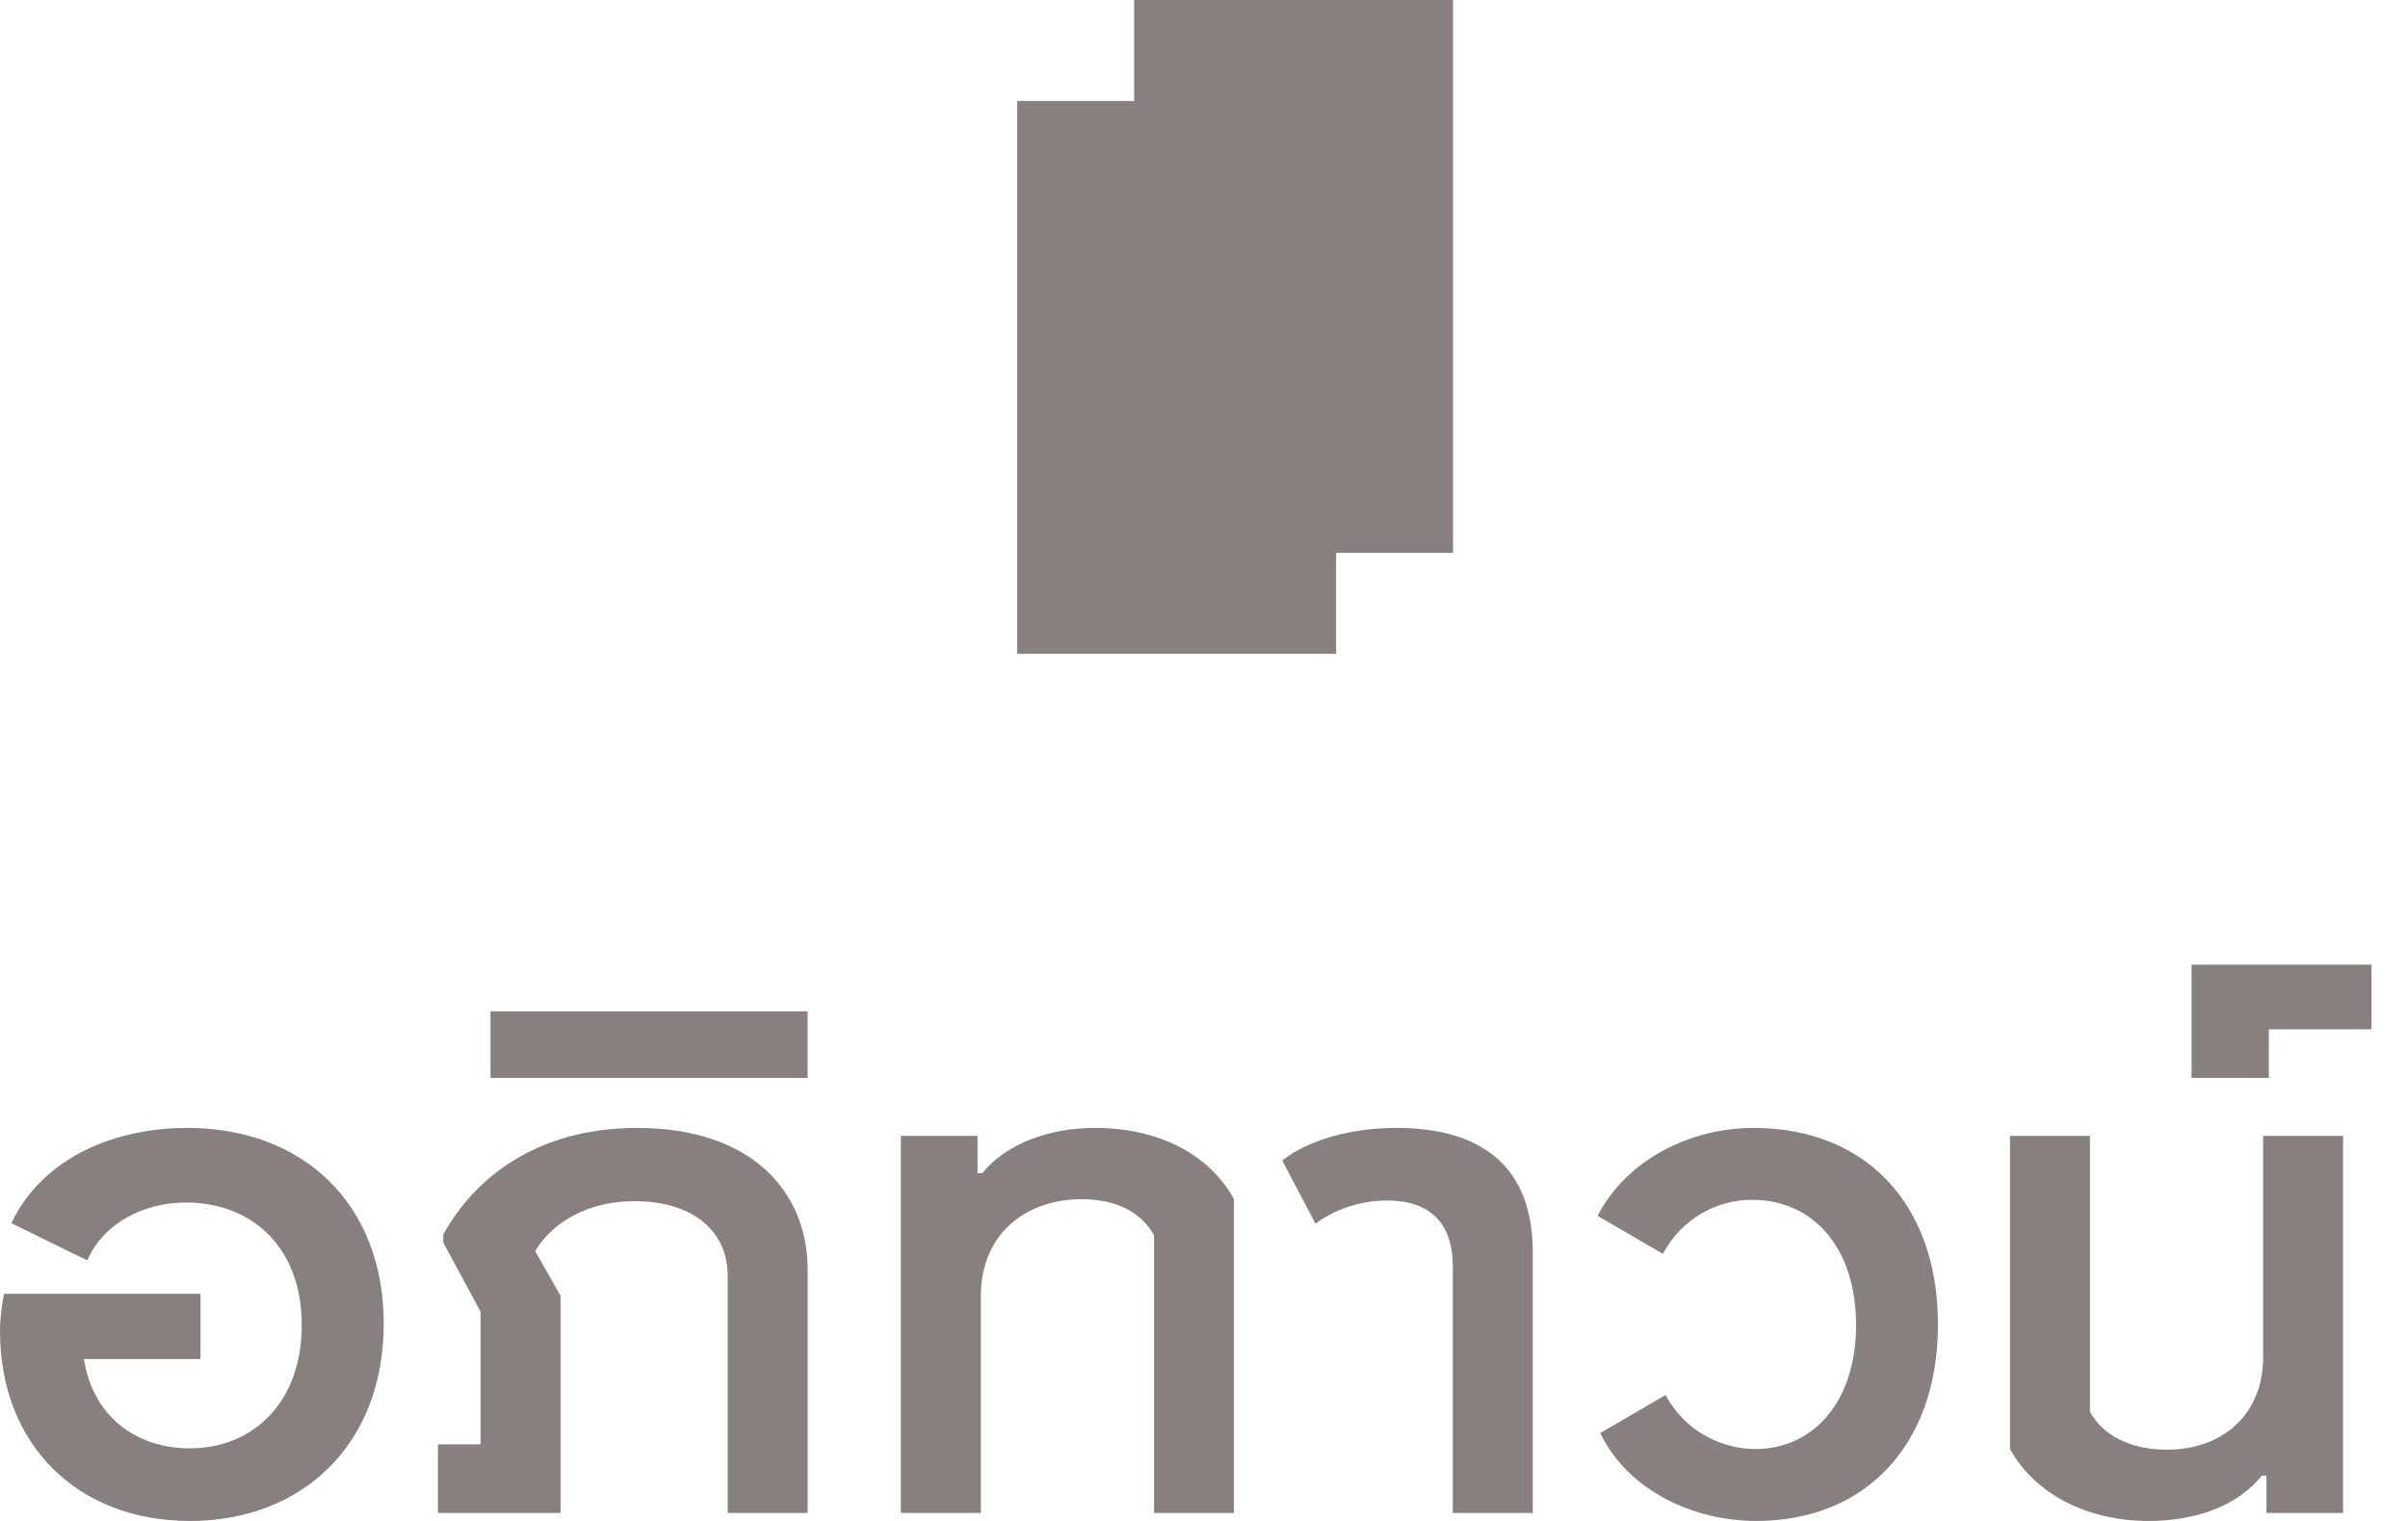
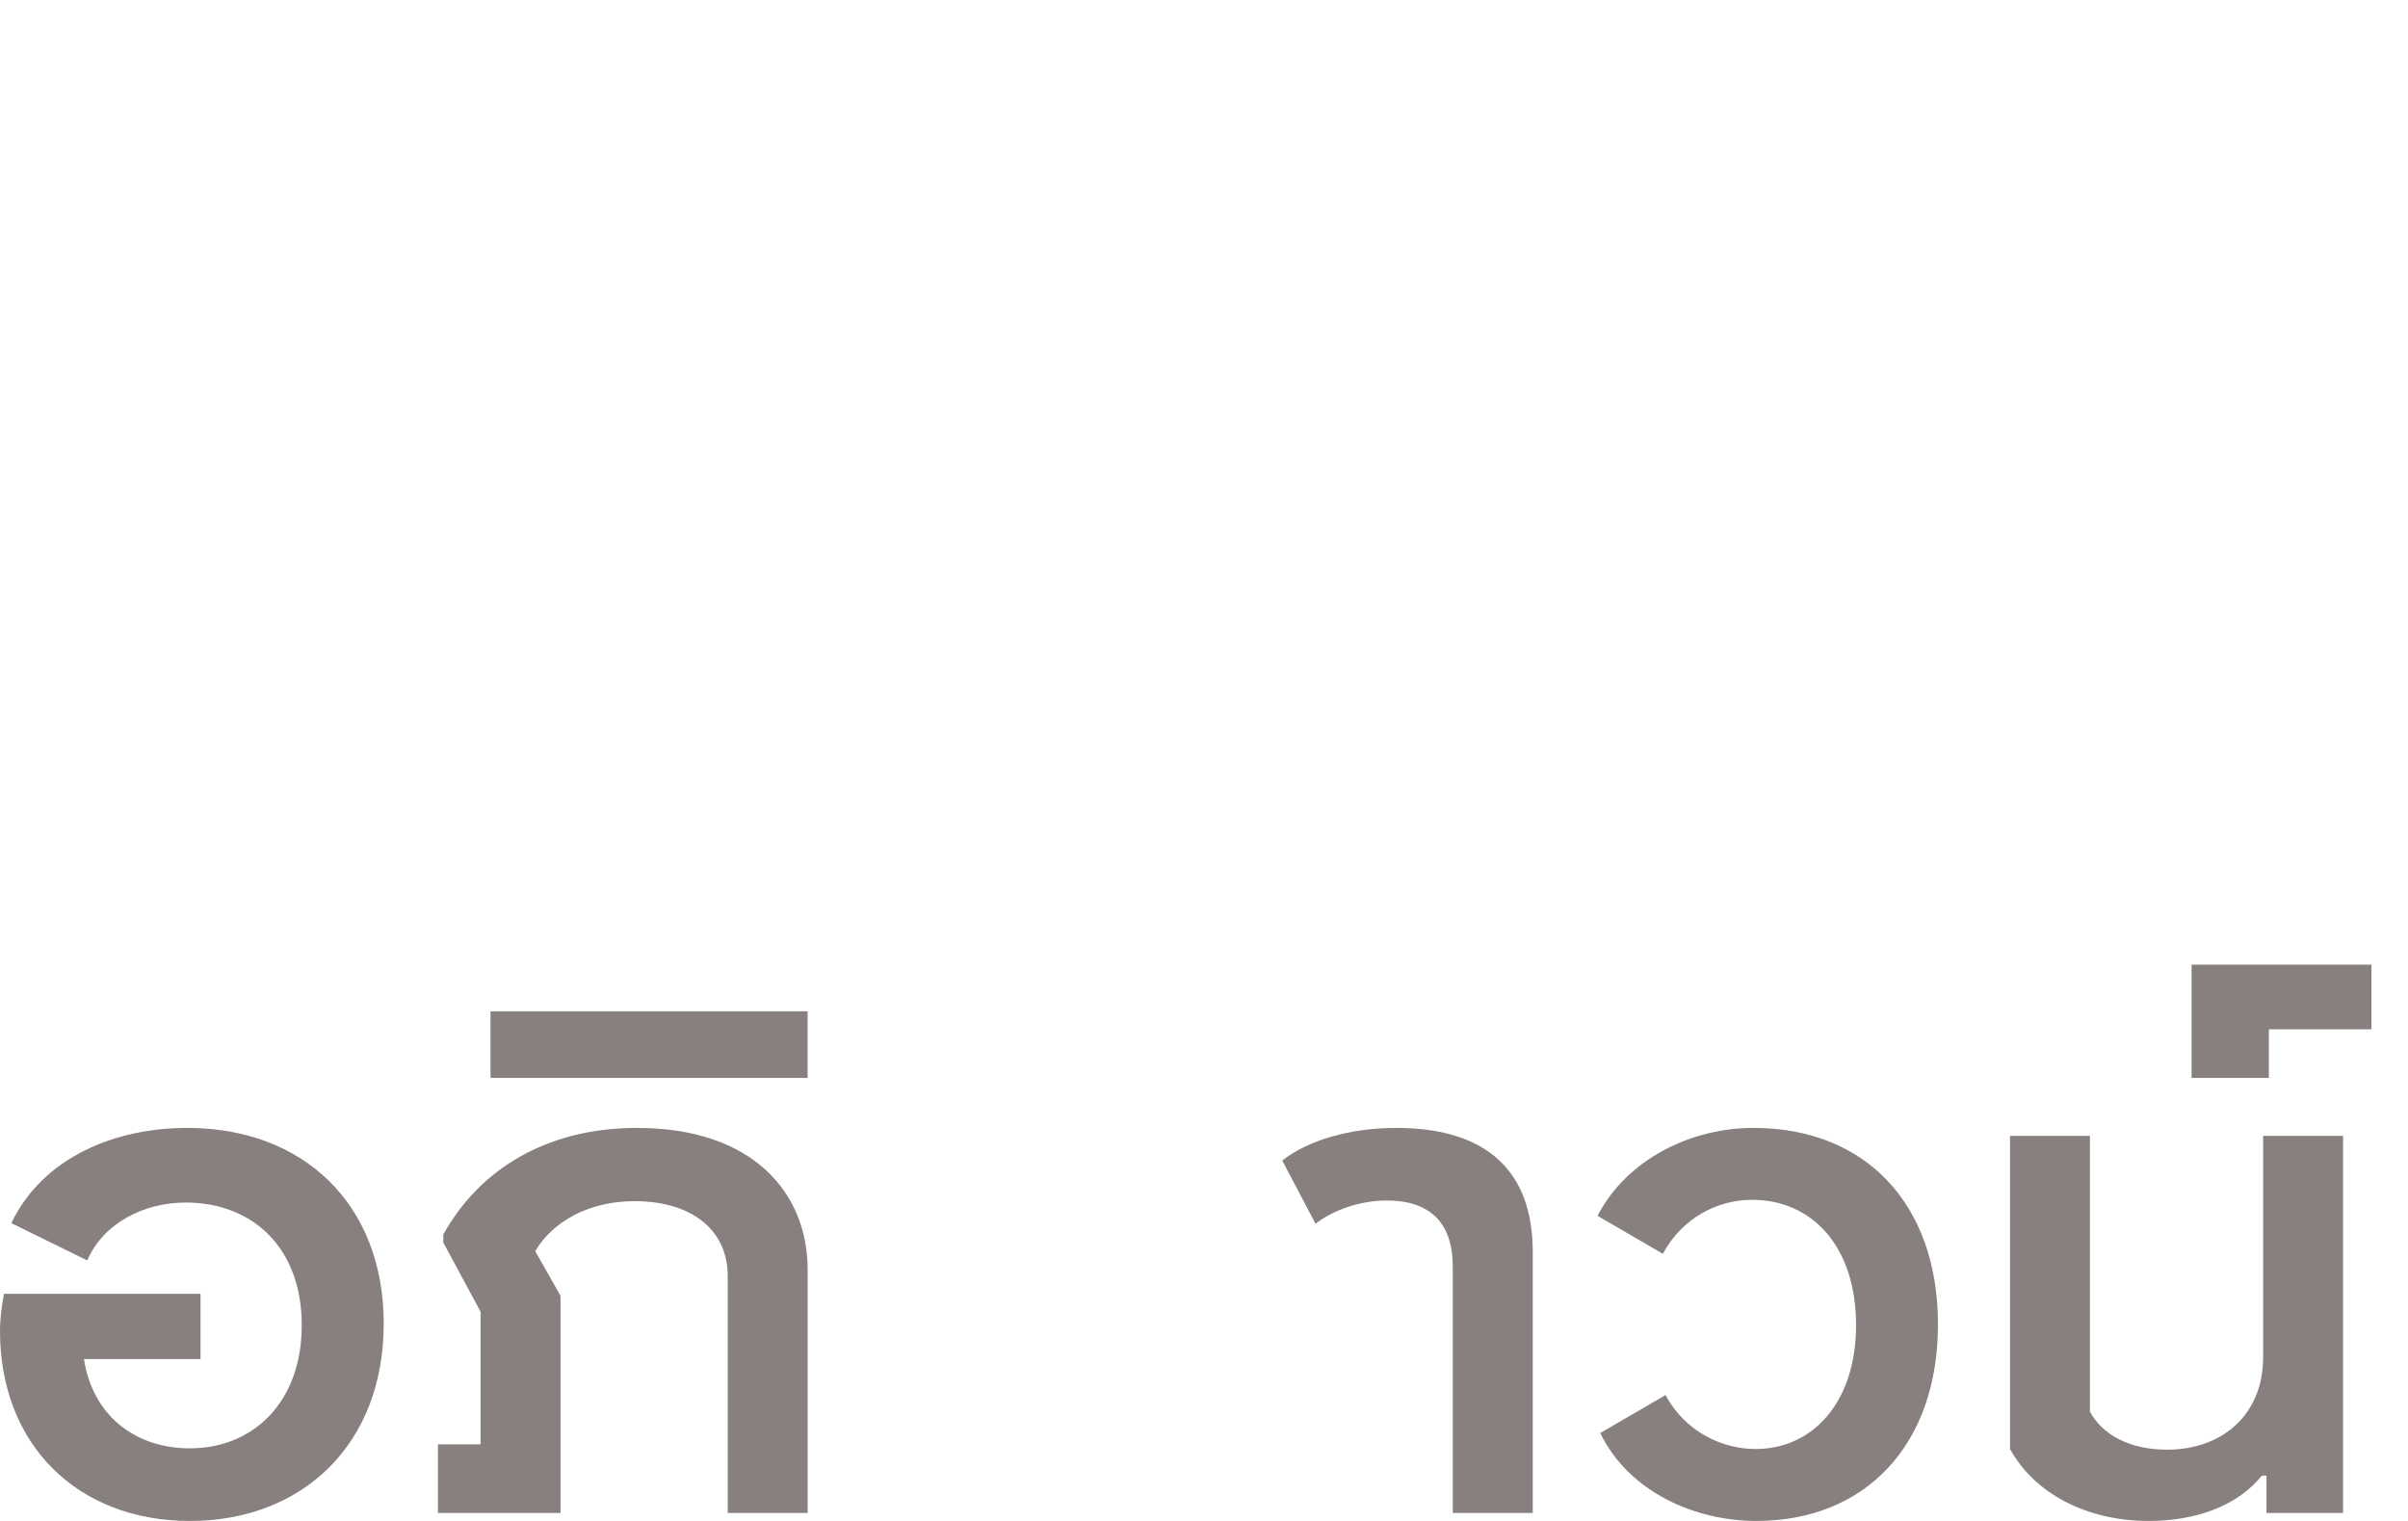
<svg xmlns="http://www.w3.org/2000/svg" width="57" height="36" viewBox="0 0 57 36" fill="none">
-   <path d="M34.395 0H26.846V2.39H24.078V15.475H31.627V13.085H34.395V0Z" fill="#87807E" />
  <path d="M4.494 36C7.159 36 9.083 34.187 9.083 31.332C9.083 28.494 7.175 26.697 4.431 26.697C2.744 26.697 1.025 27.375 0.268 28.951L2.066 29.834C2.444 28.951 3.406 28.463 4.399 28.463C5.961 28.463 7.143 29.519 7.143 31.364C7.143 33.193 5.992 34.281 4.494 34.281C3.185 34.281 2.192 33.493 1.987 32.168H4.746V30.623H0.095C0.047 30.875 0 31.191 0 31.506C0 34.187 1.829 36 4.494 36Z" fill="#87807E" />
  <path d="M10.367 35.811H13.268V30.67L12.669 29.614C13.079 28.92 13.93 28.431 15.018 28.431C16.406 28.431 17.226 29.141 17.226 30.197V35.811H19.118V30.055C19.118 28.195 17.778 26.697 15.082 26.697C12.921 26.697 11.344 27.69 10.493 29.22V29.409L11.376 31.049V34.187H10.367V35.811Z" fill="#87807E" />
  <path d="M11.611 25.514H19.117V23.937H11.611V25.514Z" fill="#87807E" />
-   <path d="M21.324 35.811H23.217V30.686C23.217 29.172 24.32 28.384 25.598 28.384C26.433 28.384 27.017 28.699 27.317 29.235V35.811H29.209V28.384C28.641 27.343 27.458 26.697 25.913 26.697C24.857 26.697 23.832 27.059 23.248 27.769H23.138V26.886H21.324V35.811Z" fill="#87807E" />
  <path d="M34.389 35.811H36.282V29.63C36.282 27.721 35.194 26.697 33.049 26.697C31.945 26.697 30.952 26.996 30.352 27.469L31.141 28.967C31.535 28.652 32.182 28.415 32.828 28.415C33.853 28.415 34.389 28.951 34.389 29.976V35.811Z" fill="#87807E" />
  <path d="M41.569 36C44.171 36 45.874 34.187 45.874 31.348C45.874 28.51 44.171 26.697 41.506 26.697C40.024 26.697 38.51 27.438 37.816 28.778L39.362 29.677C39.819 28.825 40.655 28.399 41.475 28.399C42.894 28.399 43.935 29.503 43.935 31.364C43.935 33.193 42.91 34.297 41.554 34.297C40.781 34.297 39.898 33.903 39.425 33.02L37.88 33.919C38.558 35.322 40.135 36 41.569 36Z" fill="#87807E" />
  <path d="M50.859 36C51.963 36 52.956 35.653 53.54 34.928H53.65V35.811H55.463V26.886H53.571V32.121C53.571 33.524 52.562 34.313 51.3 34.313C50.417 34.313 49.771 33.966 49.471 33.414V26.886H47.579V34.297C48.162 35.353 49.392 36 50.859 36Z" fill="#87807E" />
  <path d="M51.877 25.514H53.706V24.363H56.135V22.833H51.877V25.514Z" fill="#87807E" />
</svg>